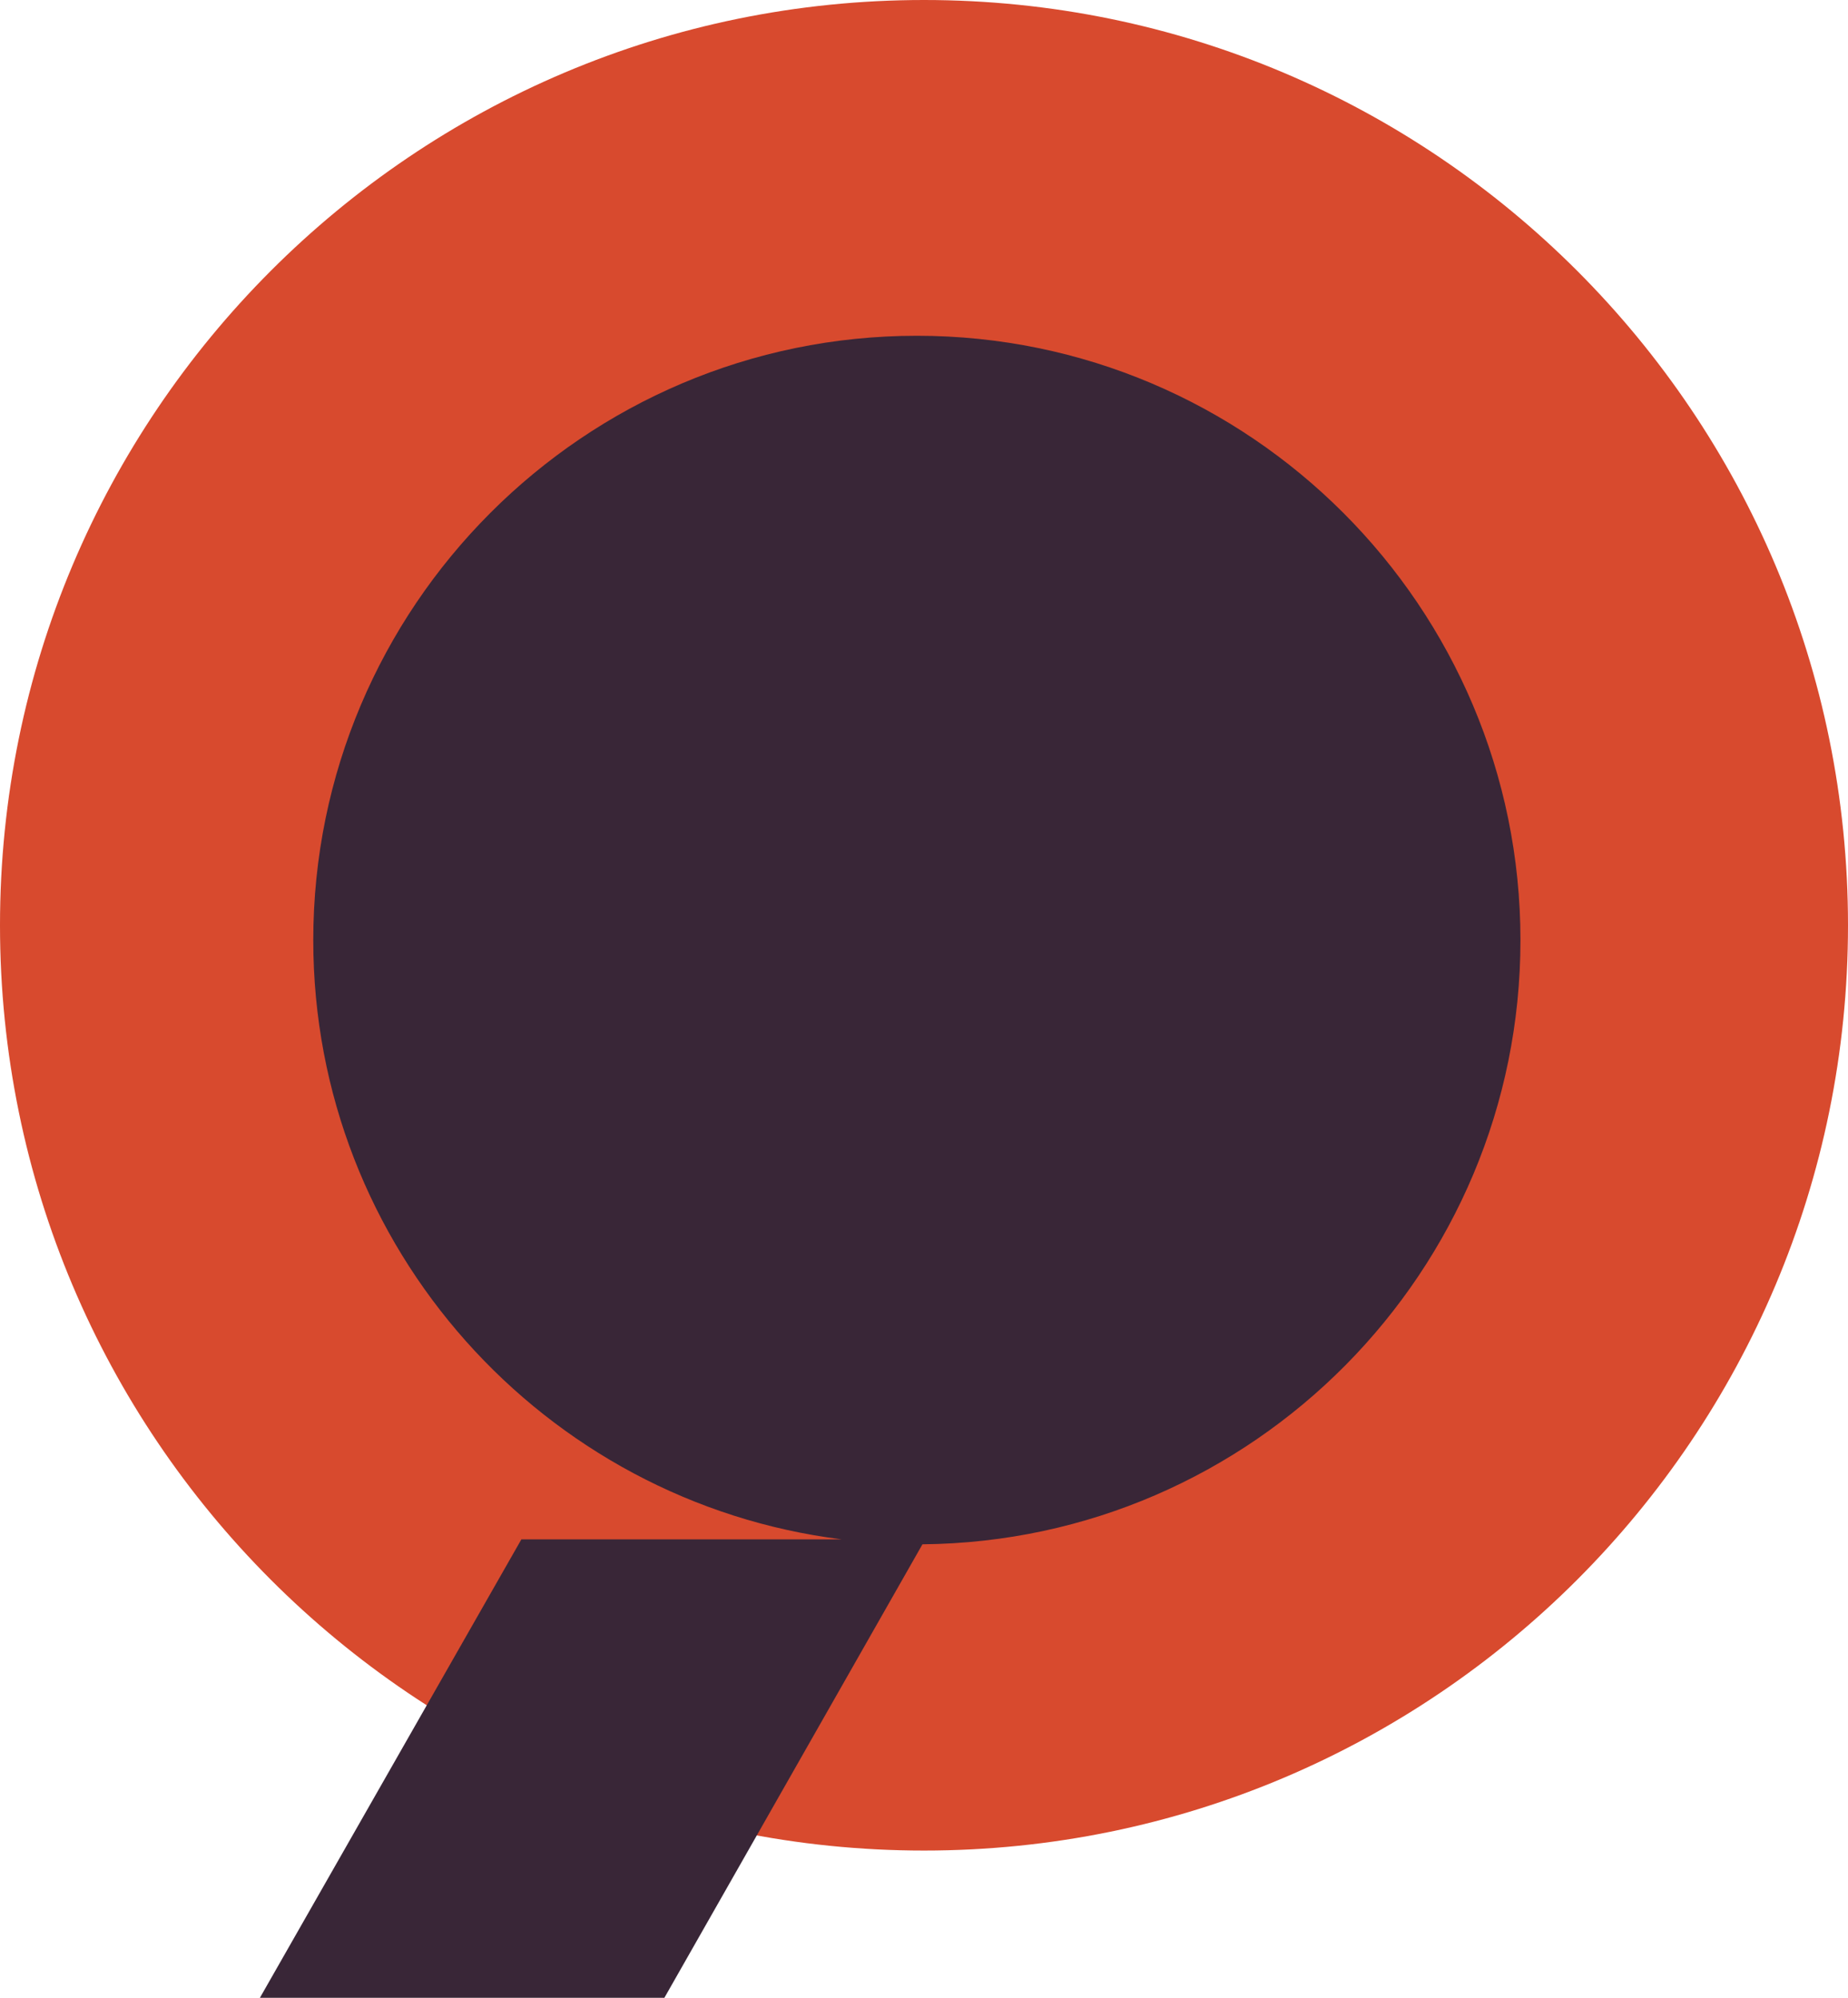
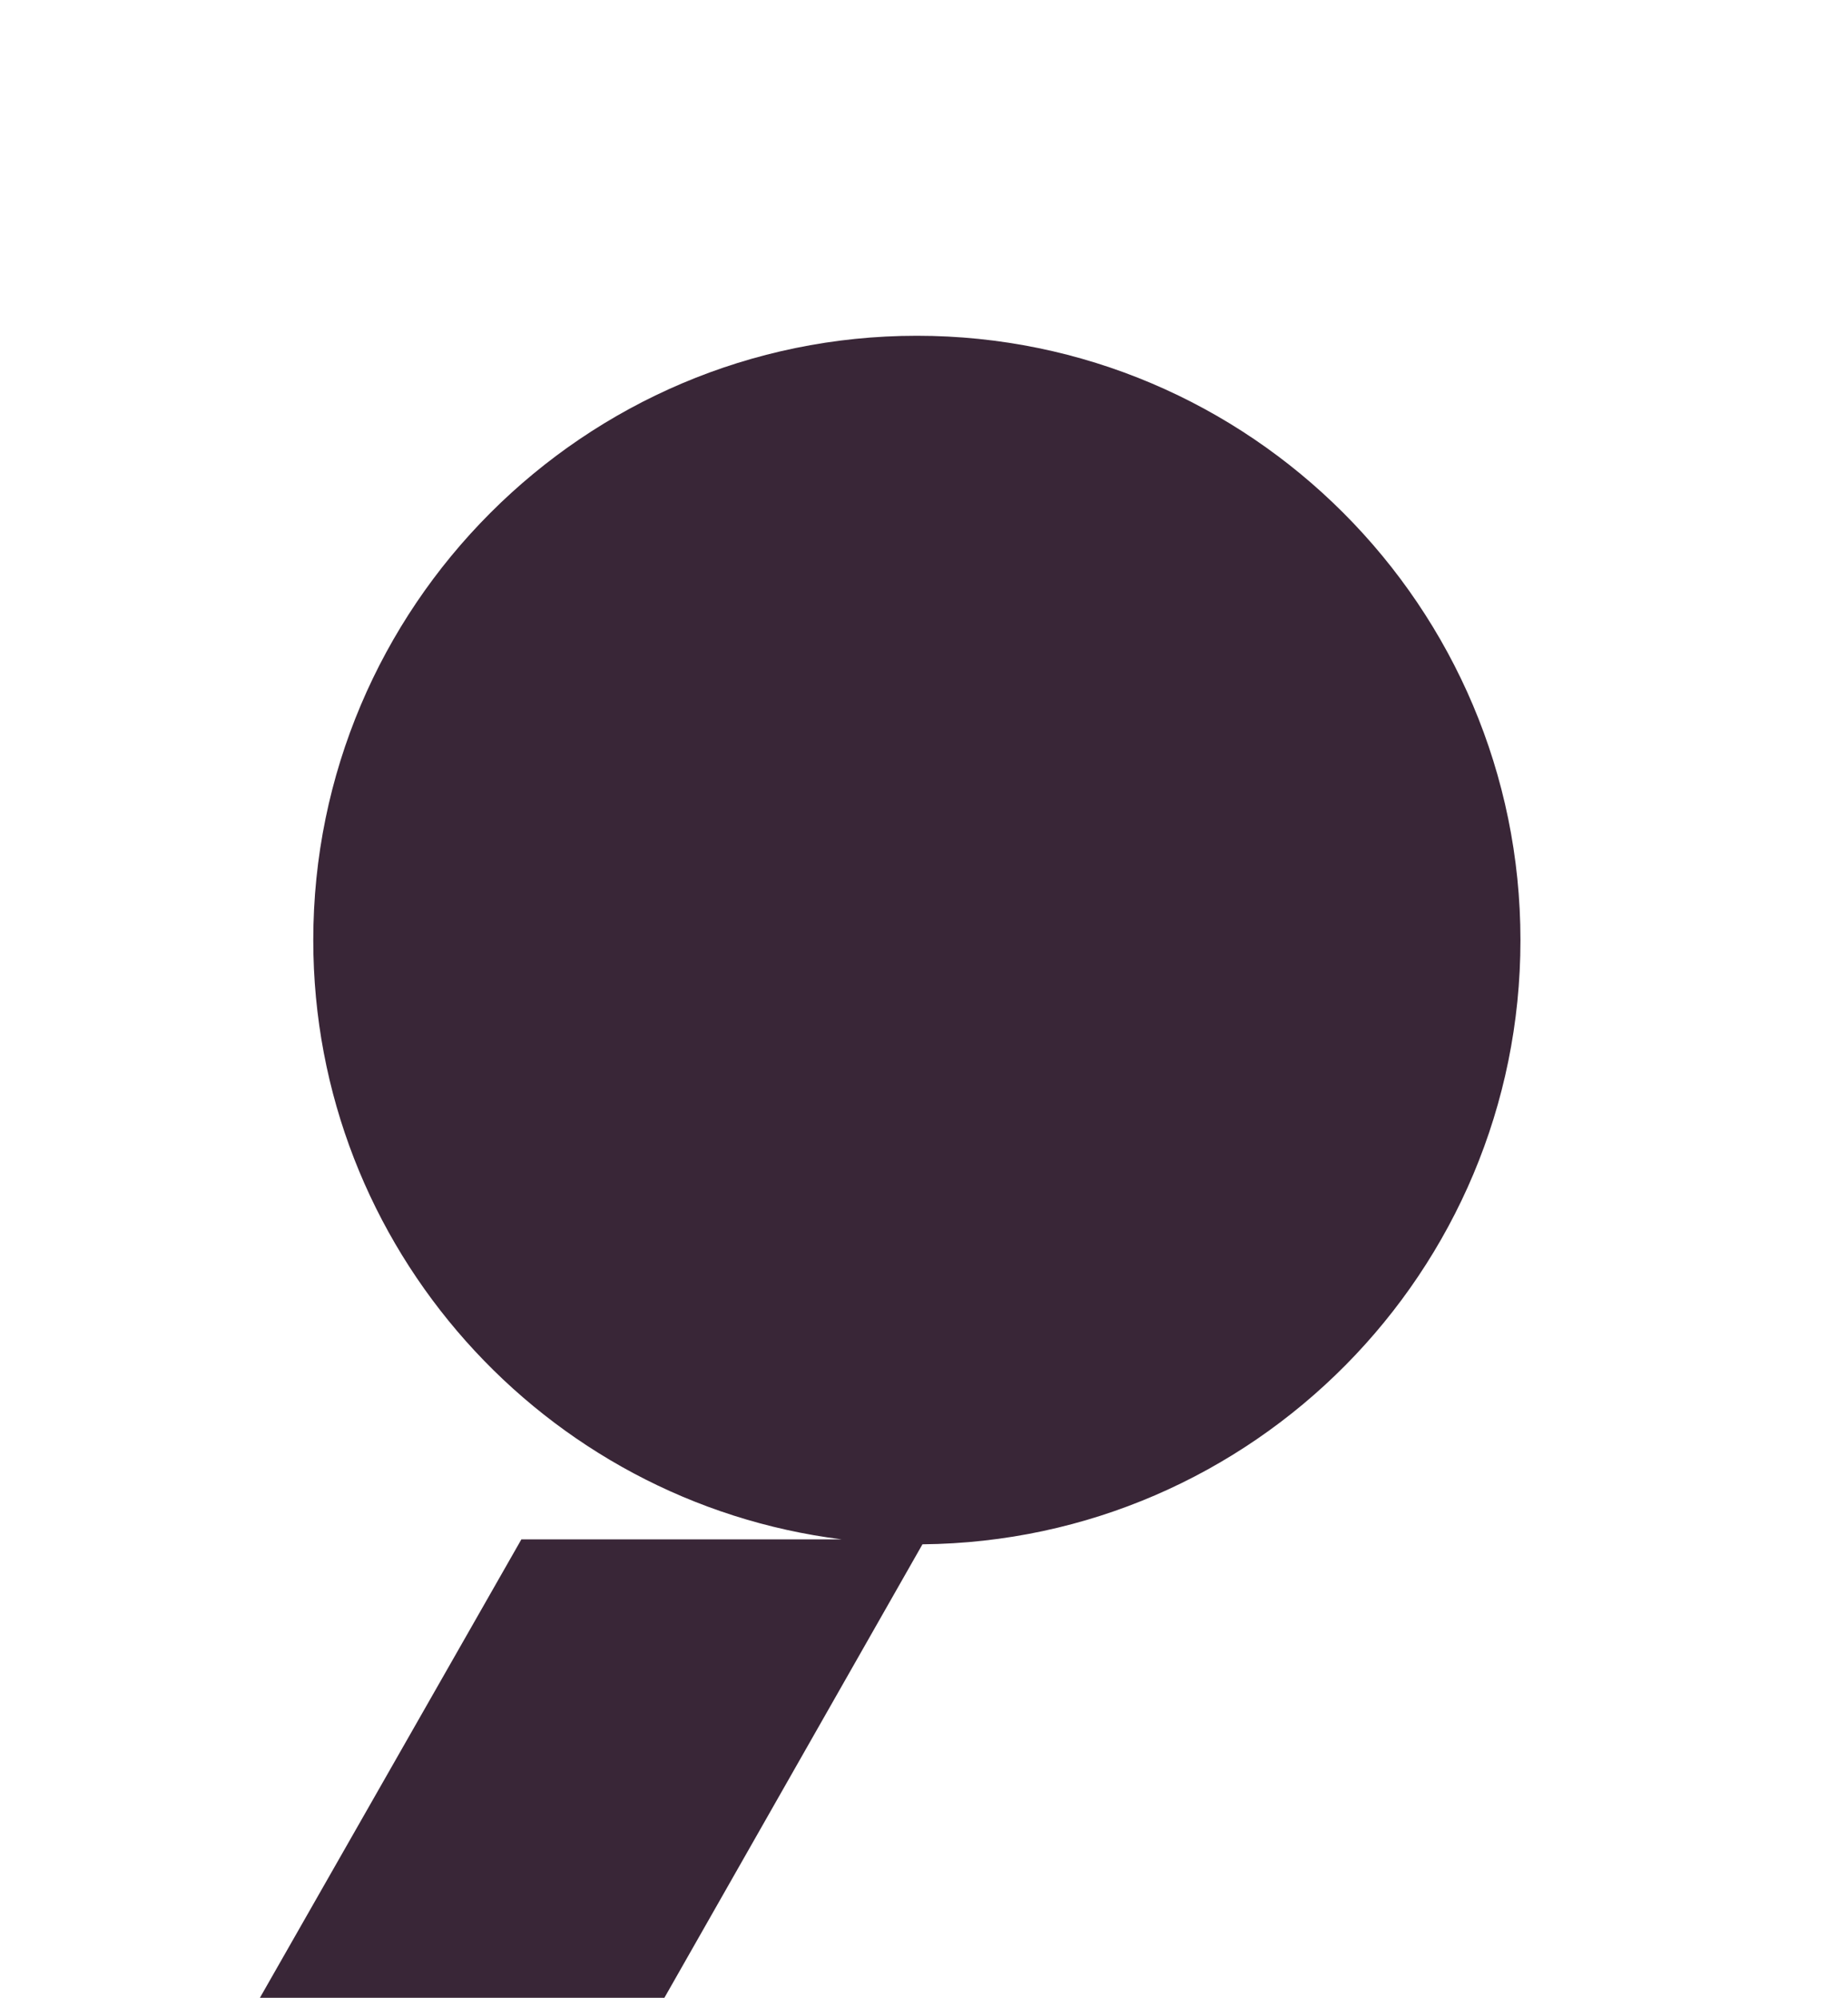
<svg xmlns="http://www.w3.org/2000/svg" width="148" height="160" viewBox="0 0 148 160" fill="none">
-   <path d="M74 148.209C114.869 148.209 148 115.031 148 74.105C148 33.178 114.869 0 74 0C33.131 0 0 33.178 0 74.105C0 115.031 33.131 148.209 74 148.209Z" fill="#D84A2E" />
  <path d="M121.768 75.299C121.768 48.607 100.083 26.891 73.429 26.891C46.775 26.891 25.089 48.607 25.089 75.299C25.089 99.95 43.595 120.299 67.392 123.284H41.757L20.816 160H53.209L73.876 123.682C100.331 123.433 121.768 101.841 121.768 75.299Z" fill="#392637" />
</svg>